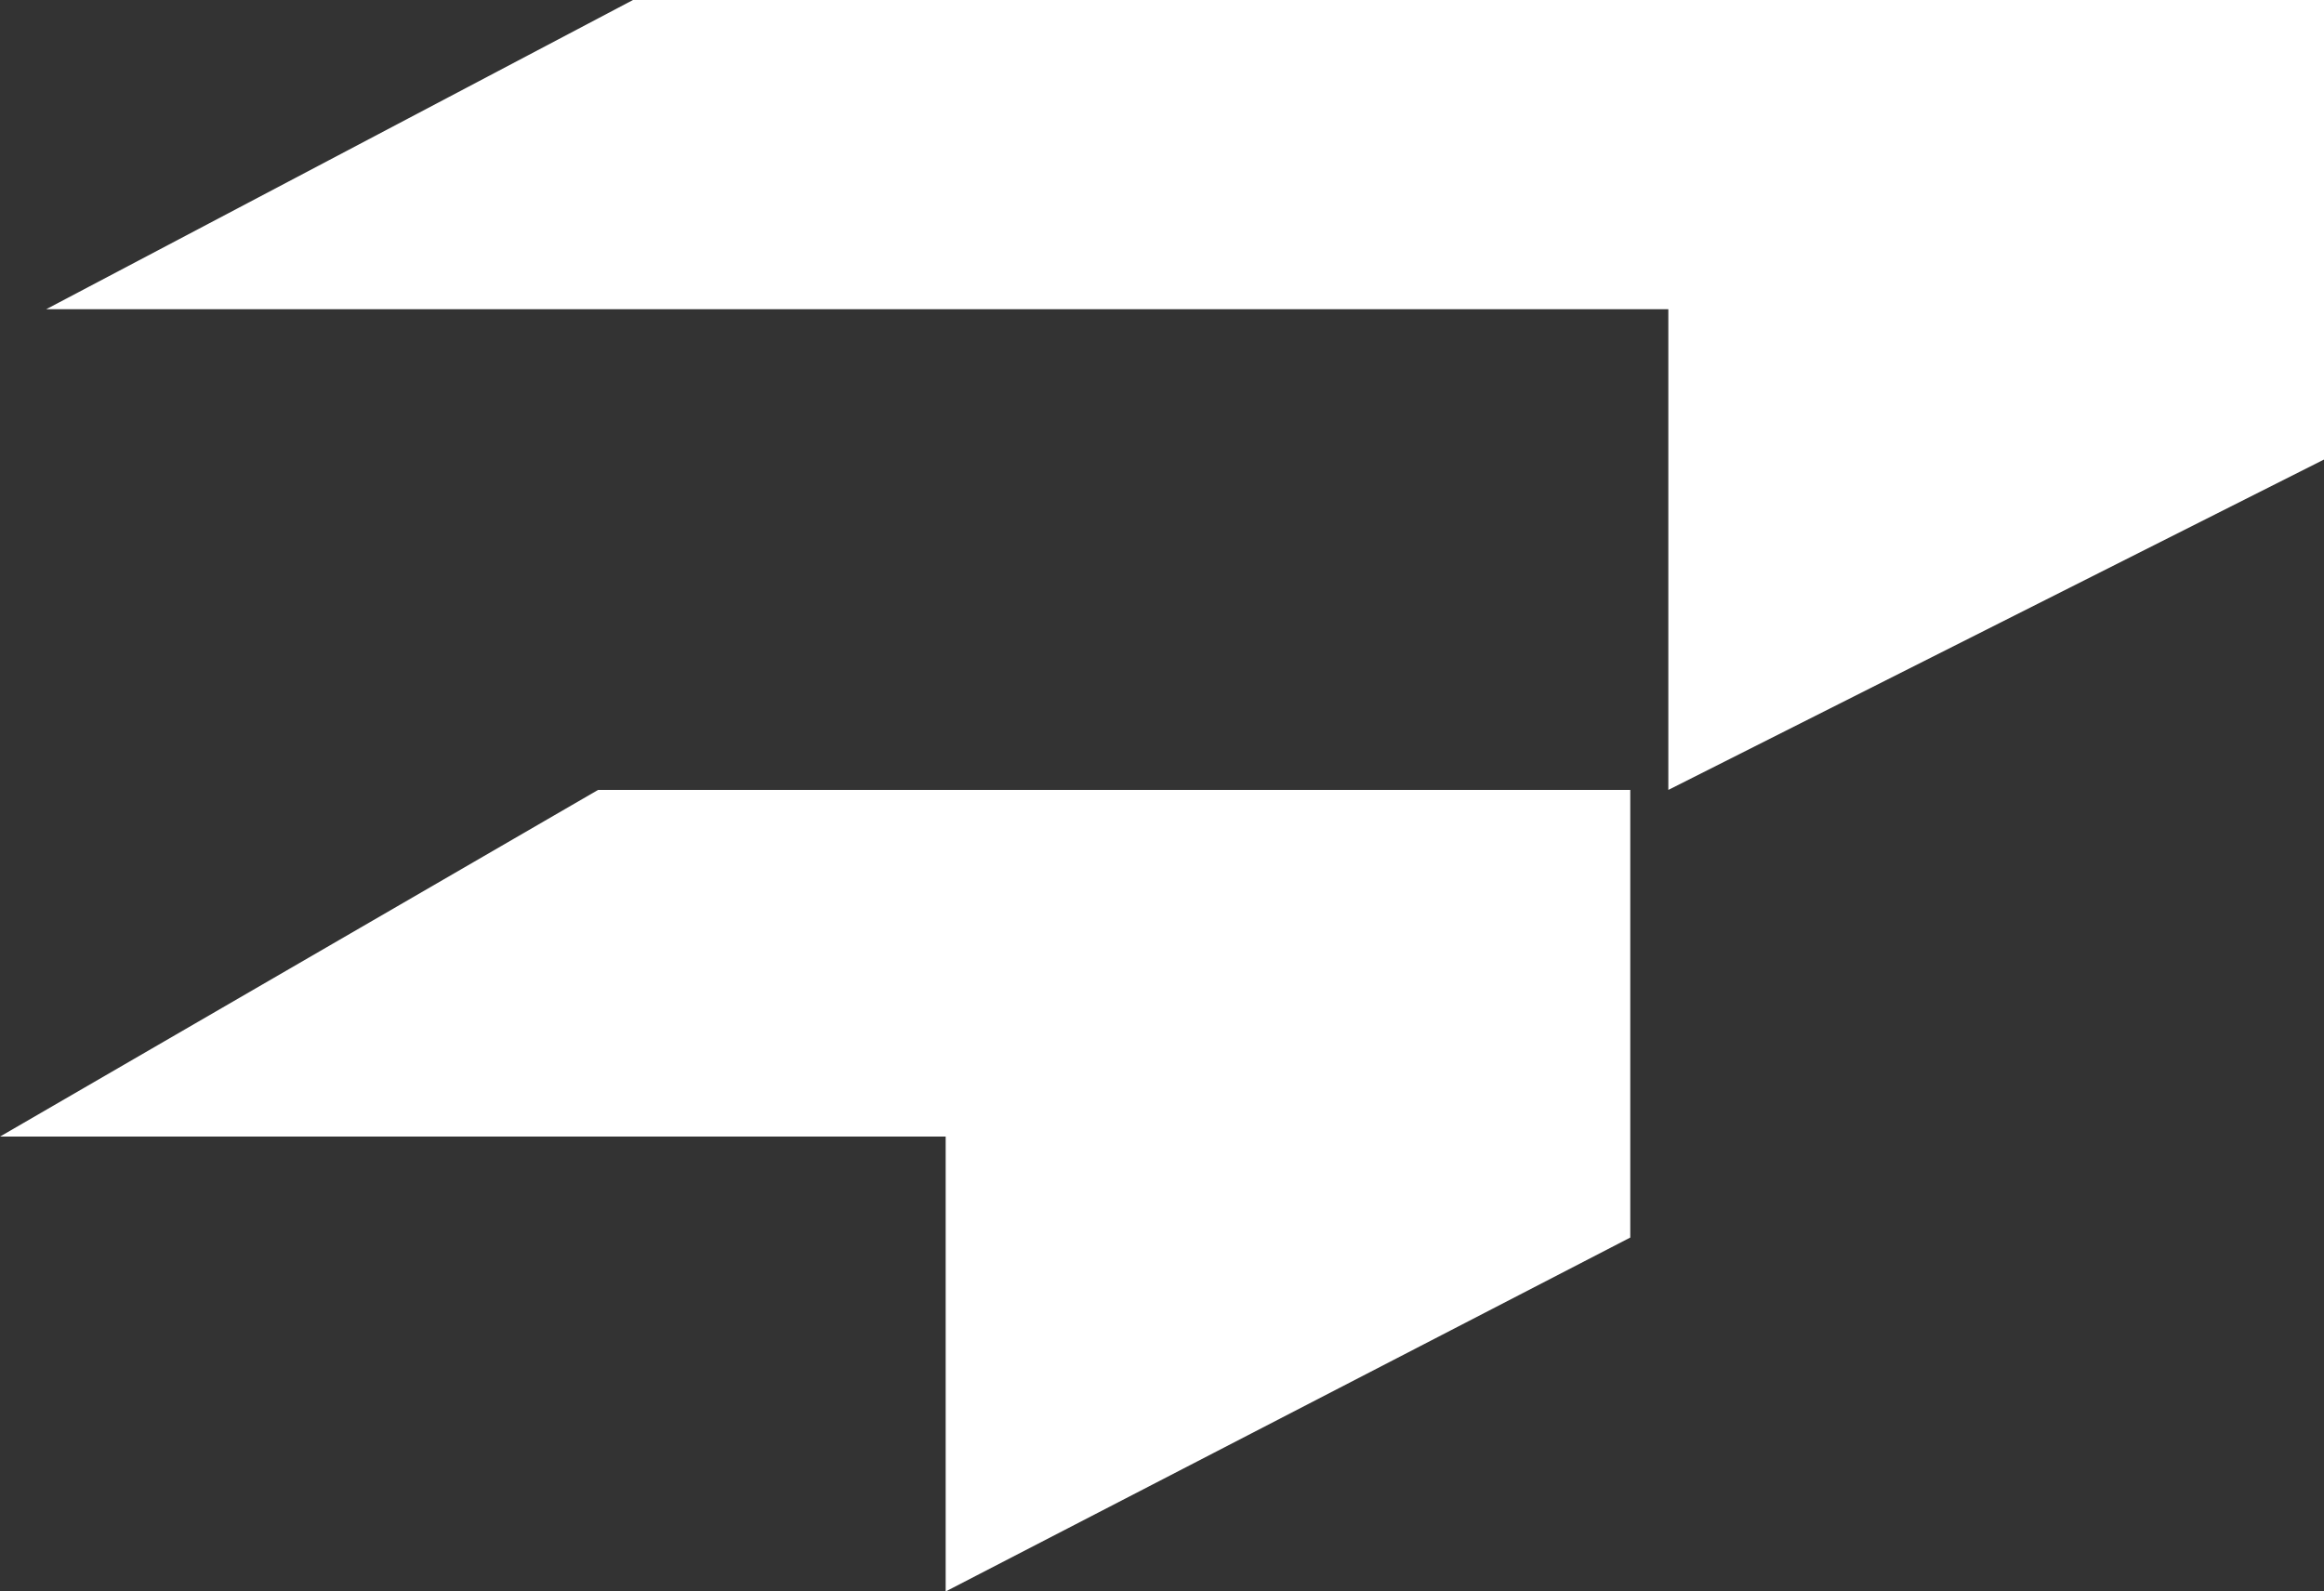
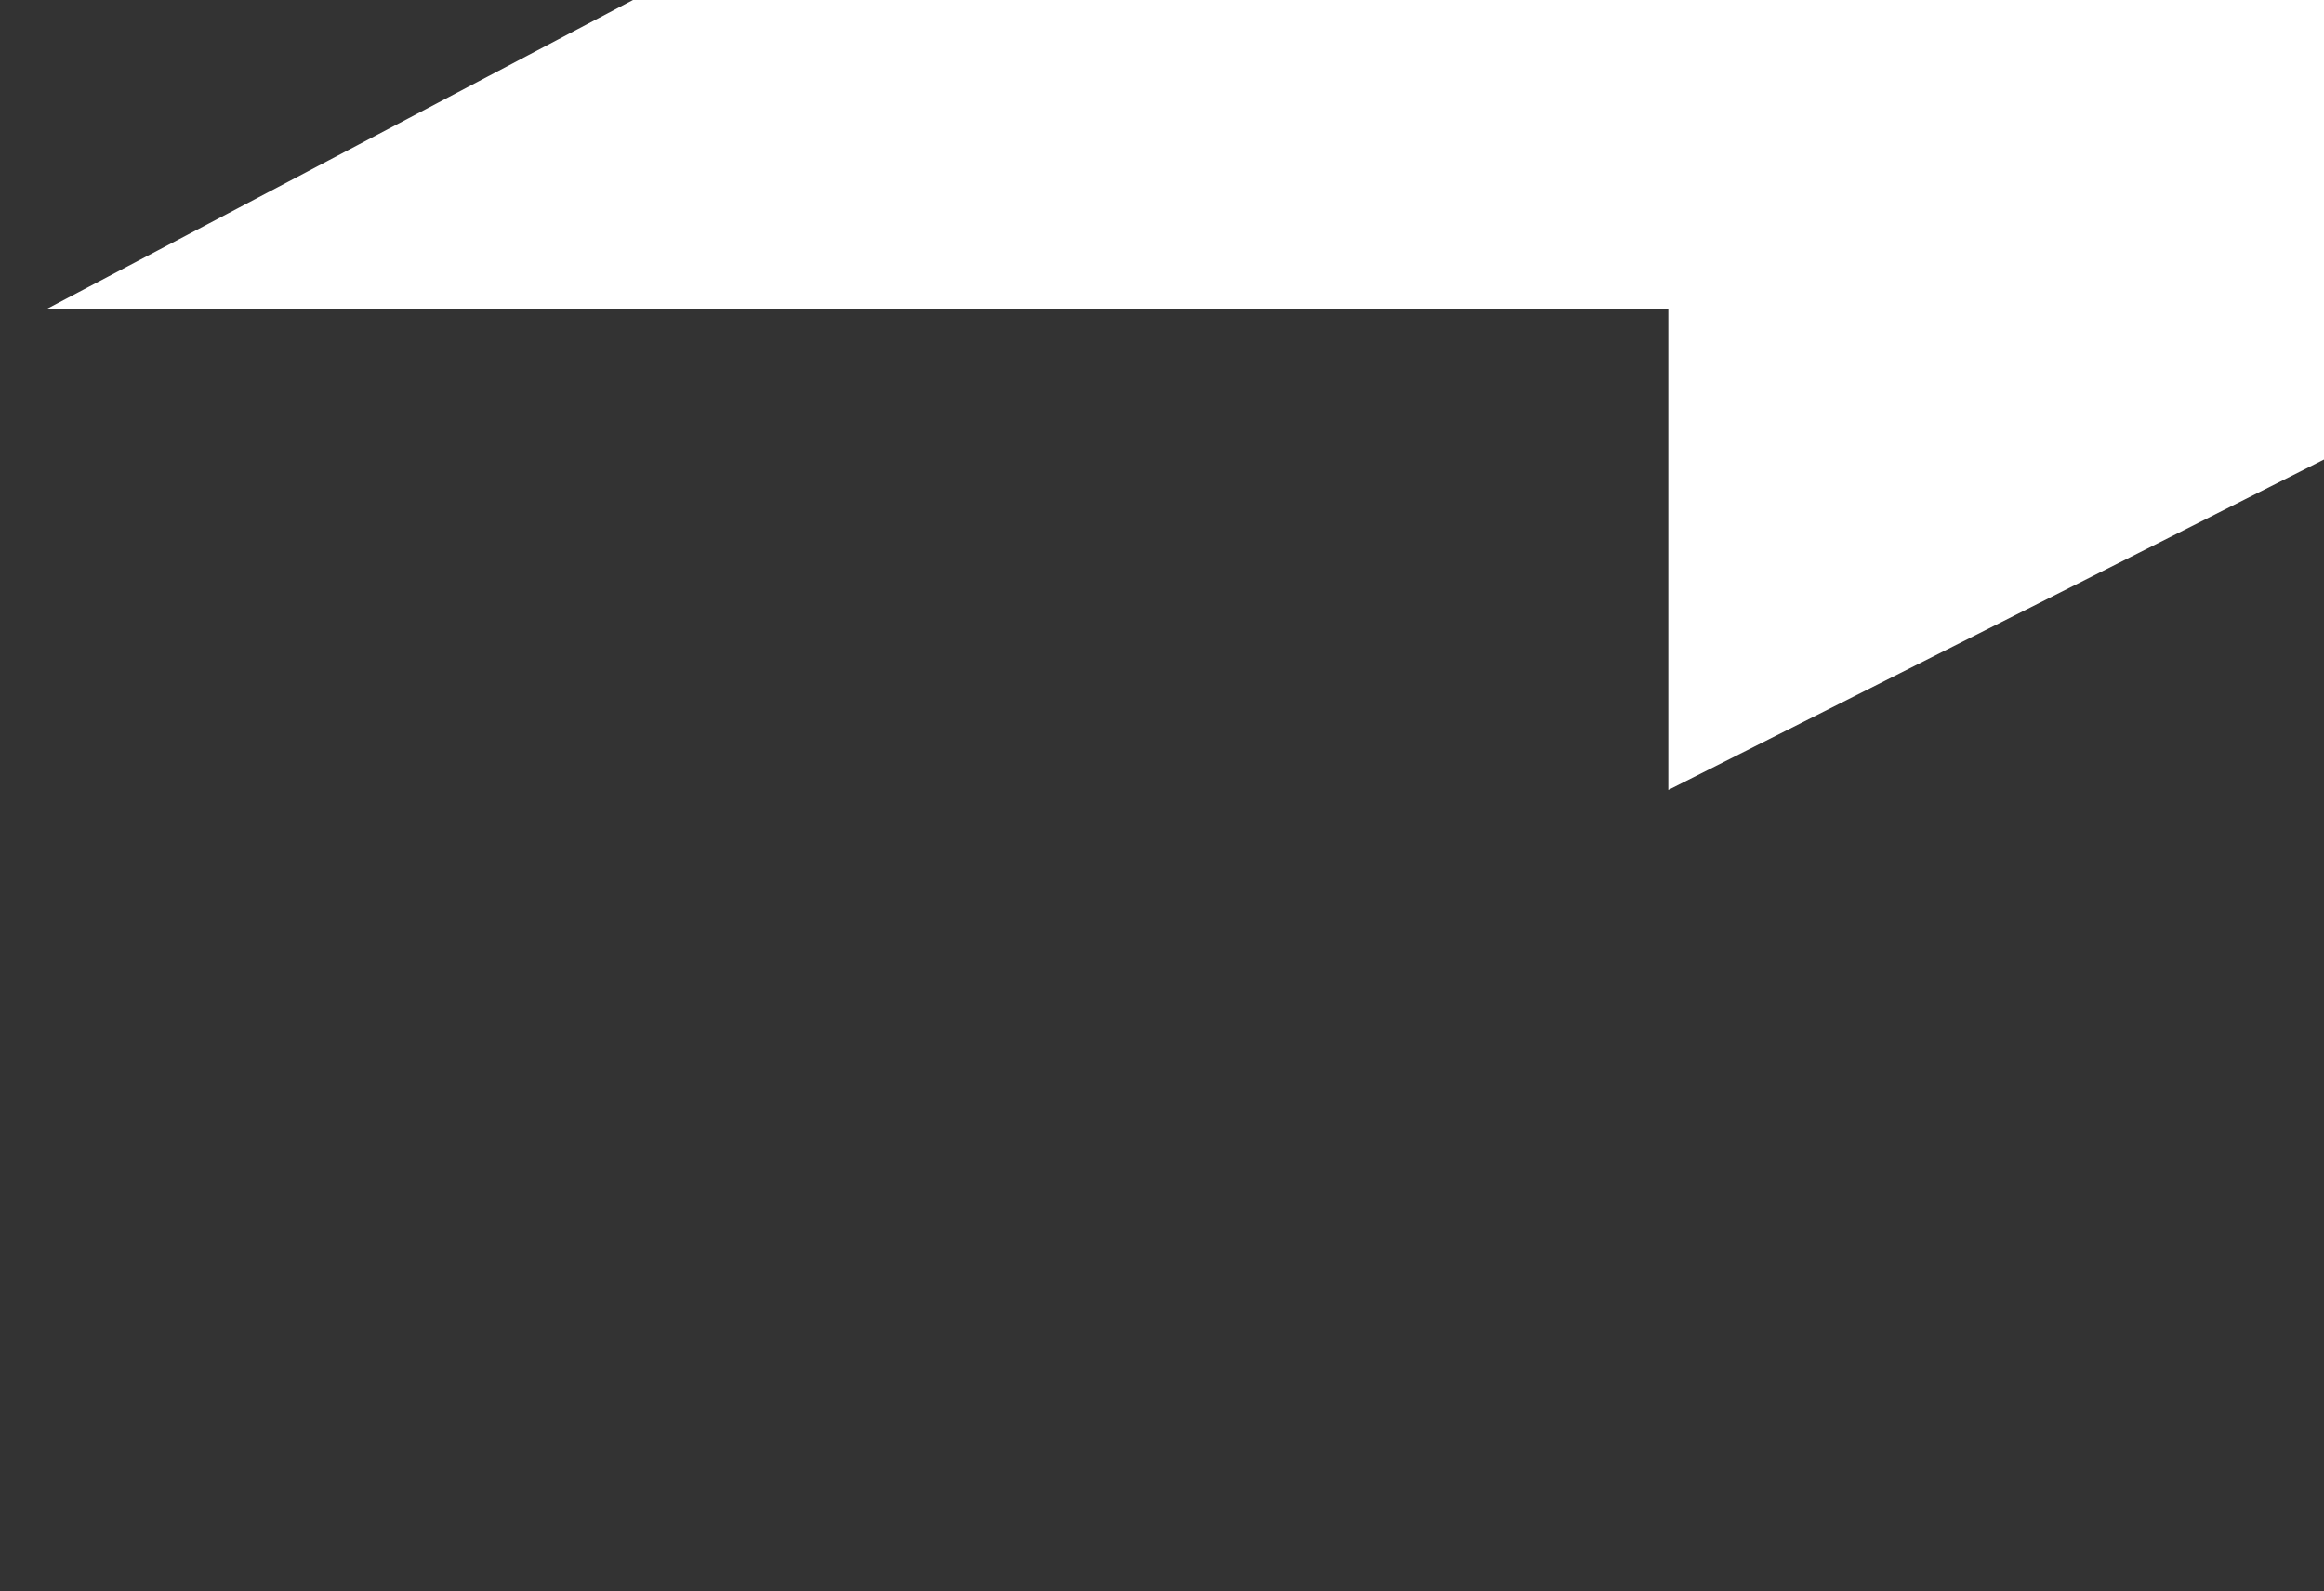
<svg xmlns="http://www.w3.org/2000/svg" width="200" height="137" viewBox="0 0 200 137" fill="none">
  <rect x="0" y="0" width="200" height="137" fill="#333333" stroke="none" />
-   <path d="M3.98 26.617L54.474 0H200V39.559L143.574 68V26.617H3.98Z" fill="white" />
-   <path d="M0 97.842H81.383V137L140.299 106.533V68H51.47L0 97.842Z" fill="white" />
+   <path d="M3.98 26.617L54.474 0H200V39.559L143.574 68V26.617H3.98" fill="white" />
</svg>